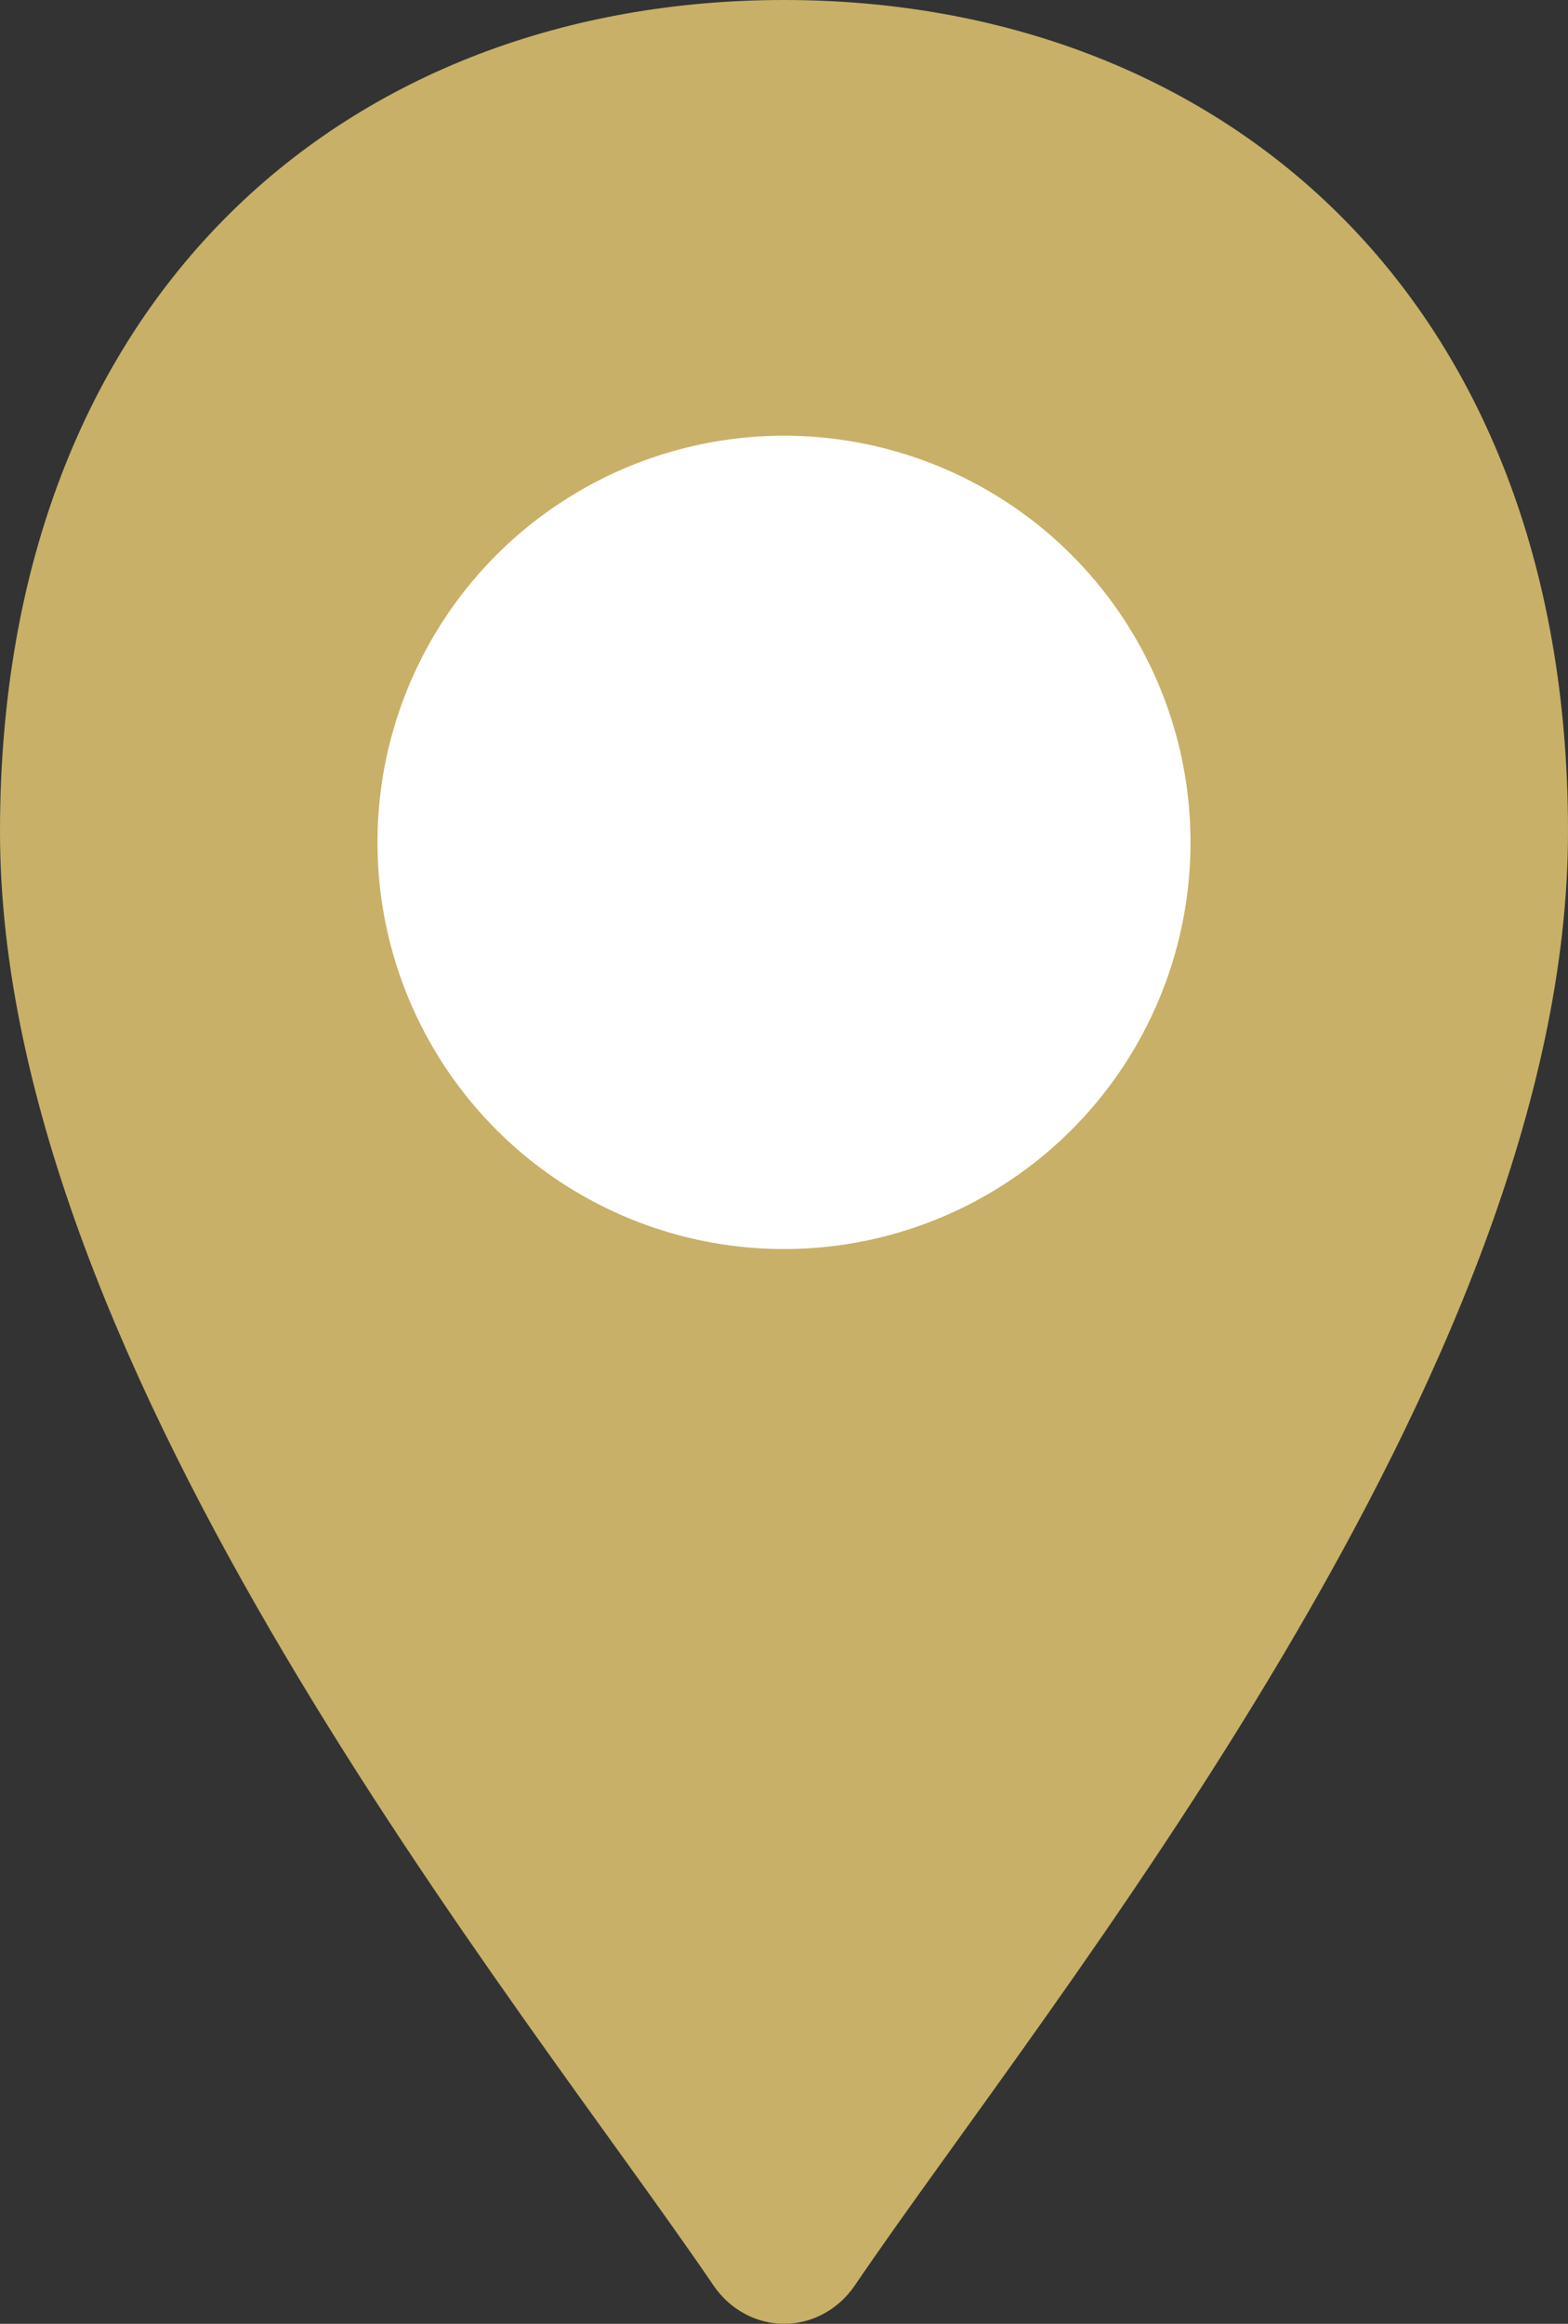
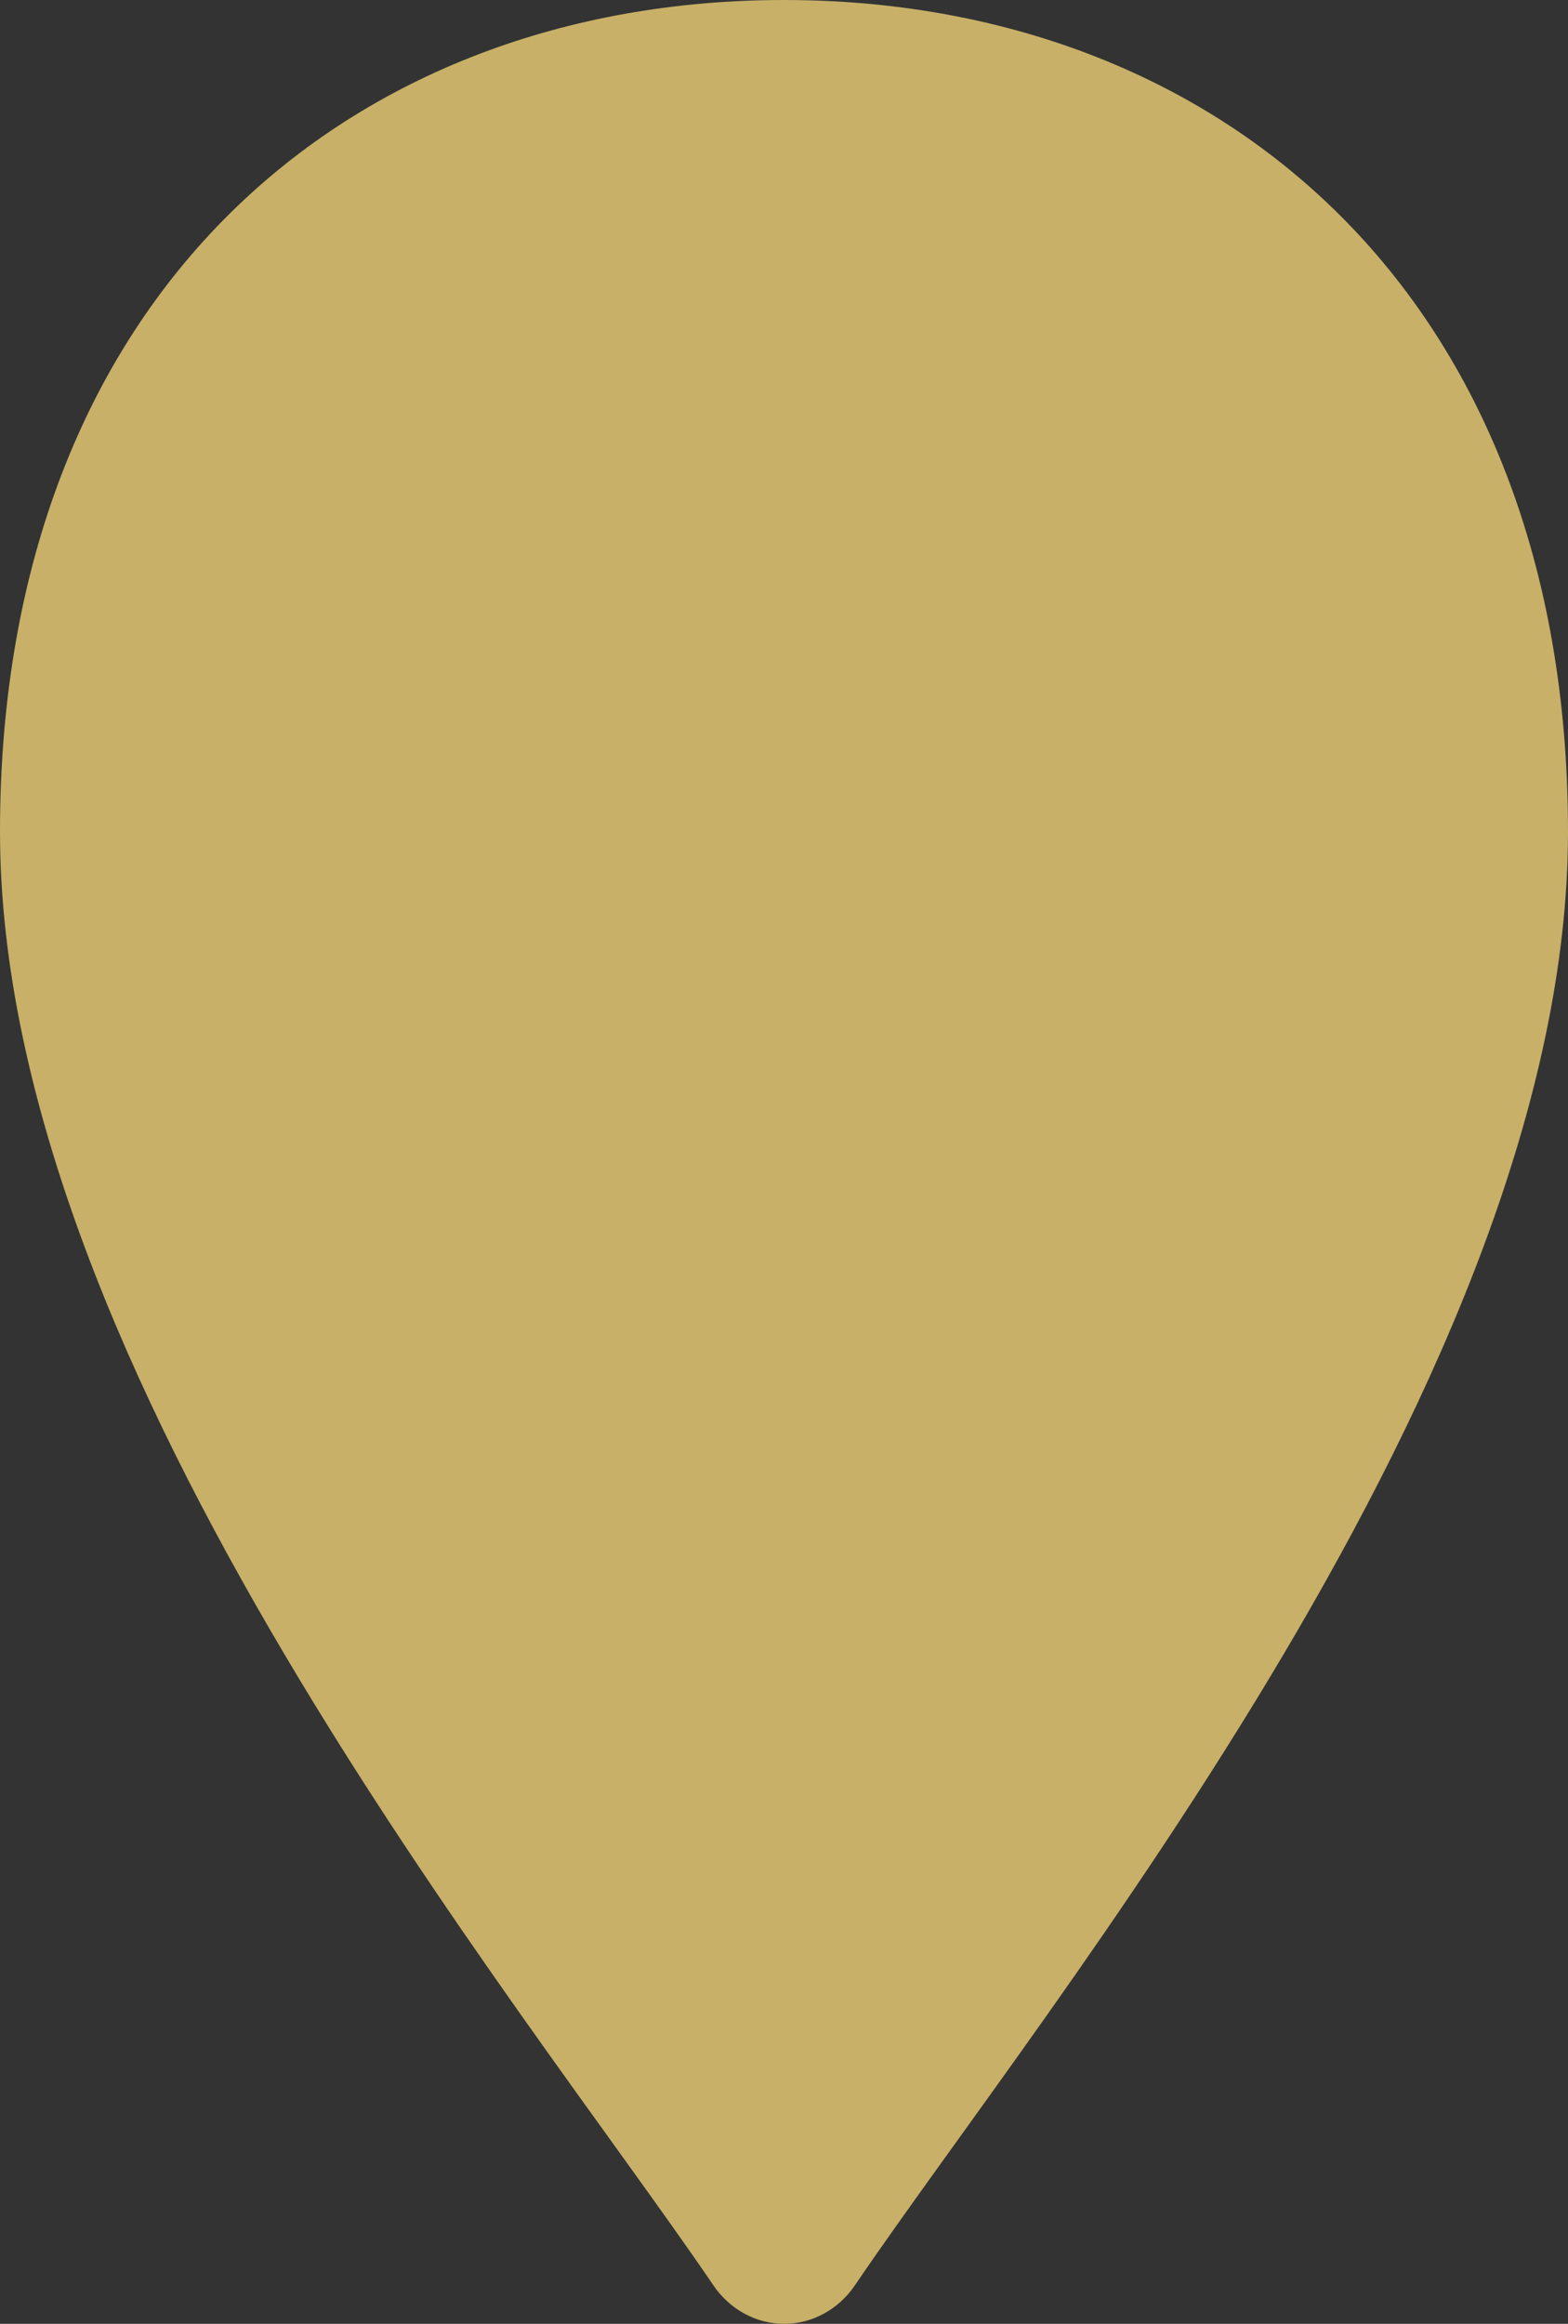
<svg xmlns="http://www.w3.org/2000/svg" width="54" height="80" viewBox="0 0 54 80" fill="none">
  <rect x="0" y="0" width="54" height="80" fill="#333333" stroke="none" />
  <path d="M54 28.631C54 47.187 36.06 68.925 29.43 78.692C29.152 79.097 28.787 79.427 28.365 79.654C27.944 79.882 27.478 80 27.005 80C26.532 80 26.066 79.882 25.645 79.654C25.223 79.427 24.858 79.097 24.58 78.692C17.94 68.925 0 47.187 0 28.631C0 10.074 12.09 0 27 0C41.91 0 54 10.074 54 28.631Z" fill="#c8b068" />
-   <circle cx="27" cy="29" r="14" fill="white" />
</svg>